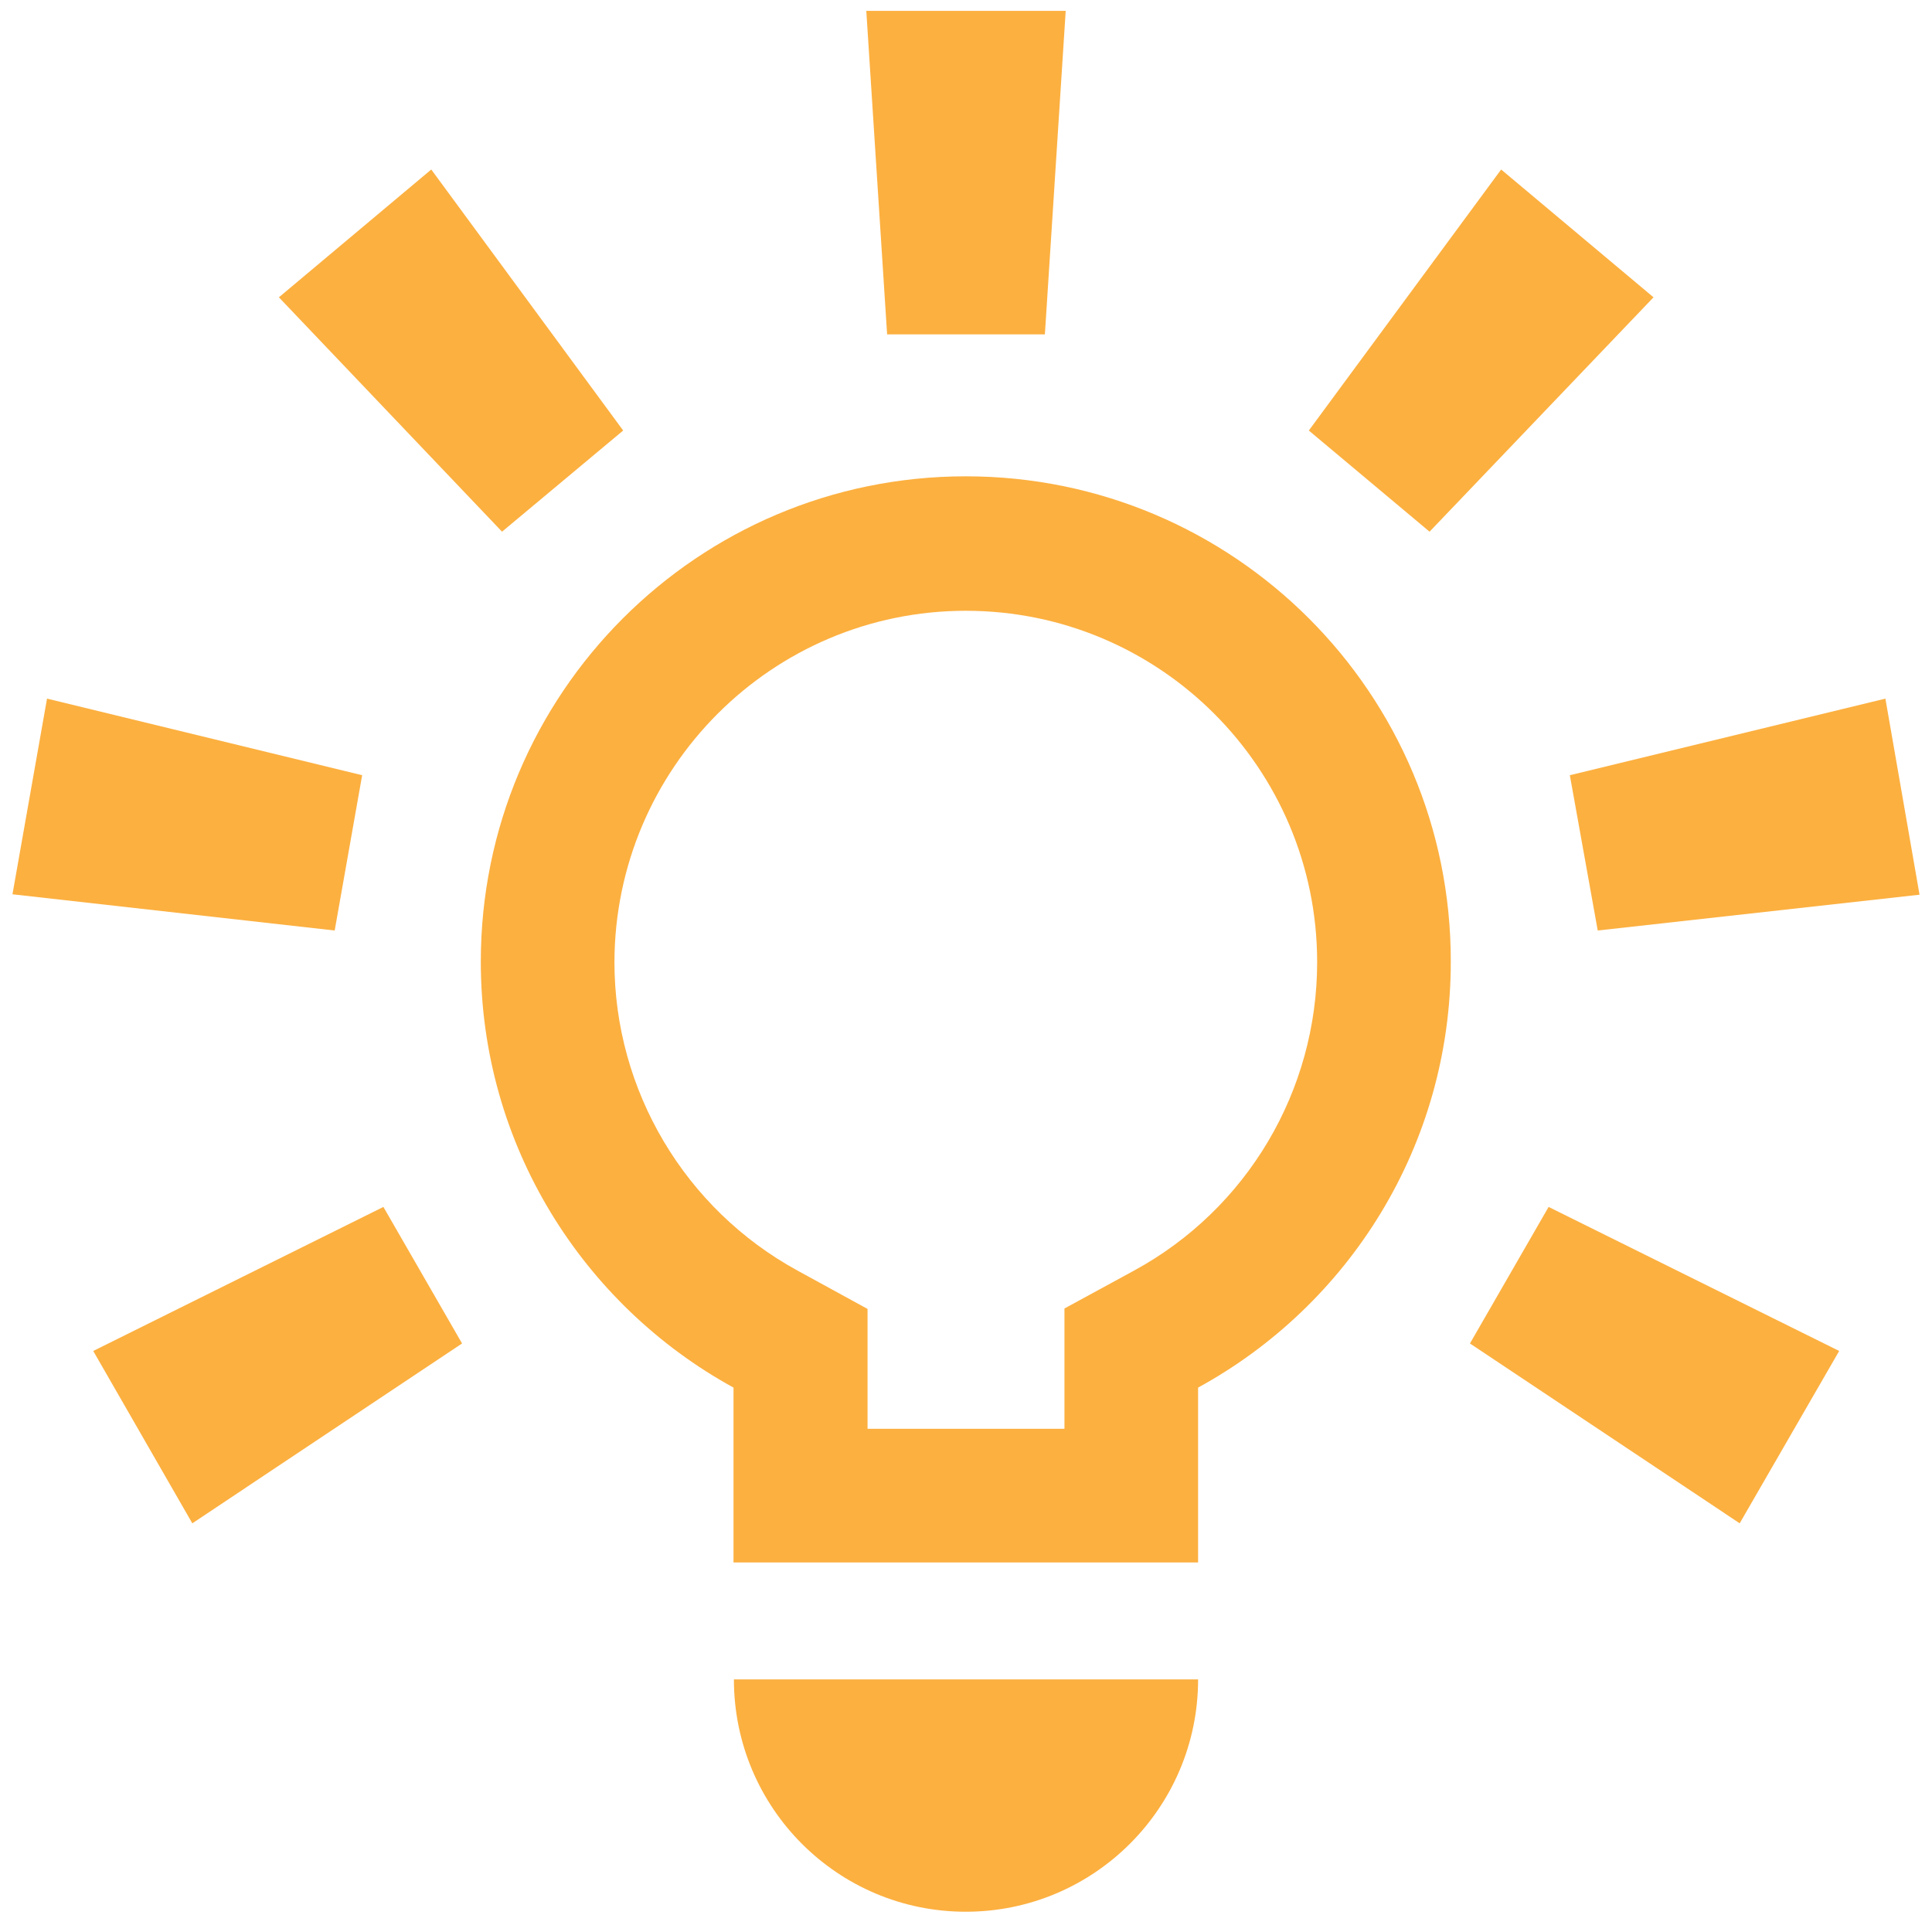
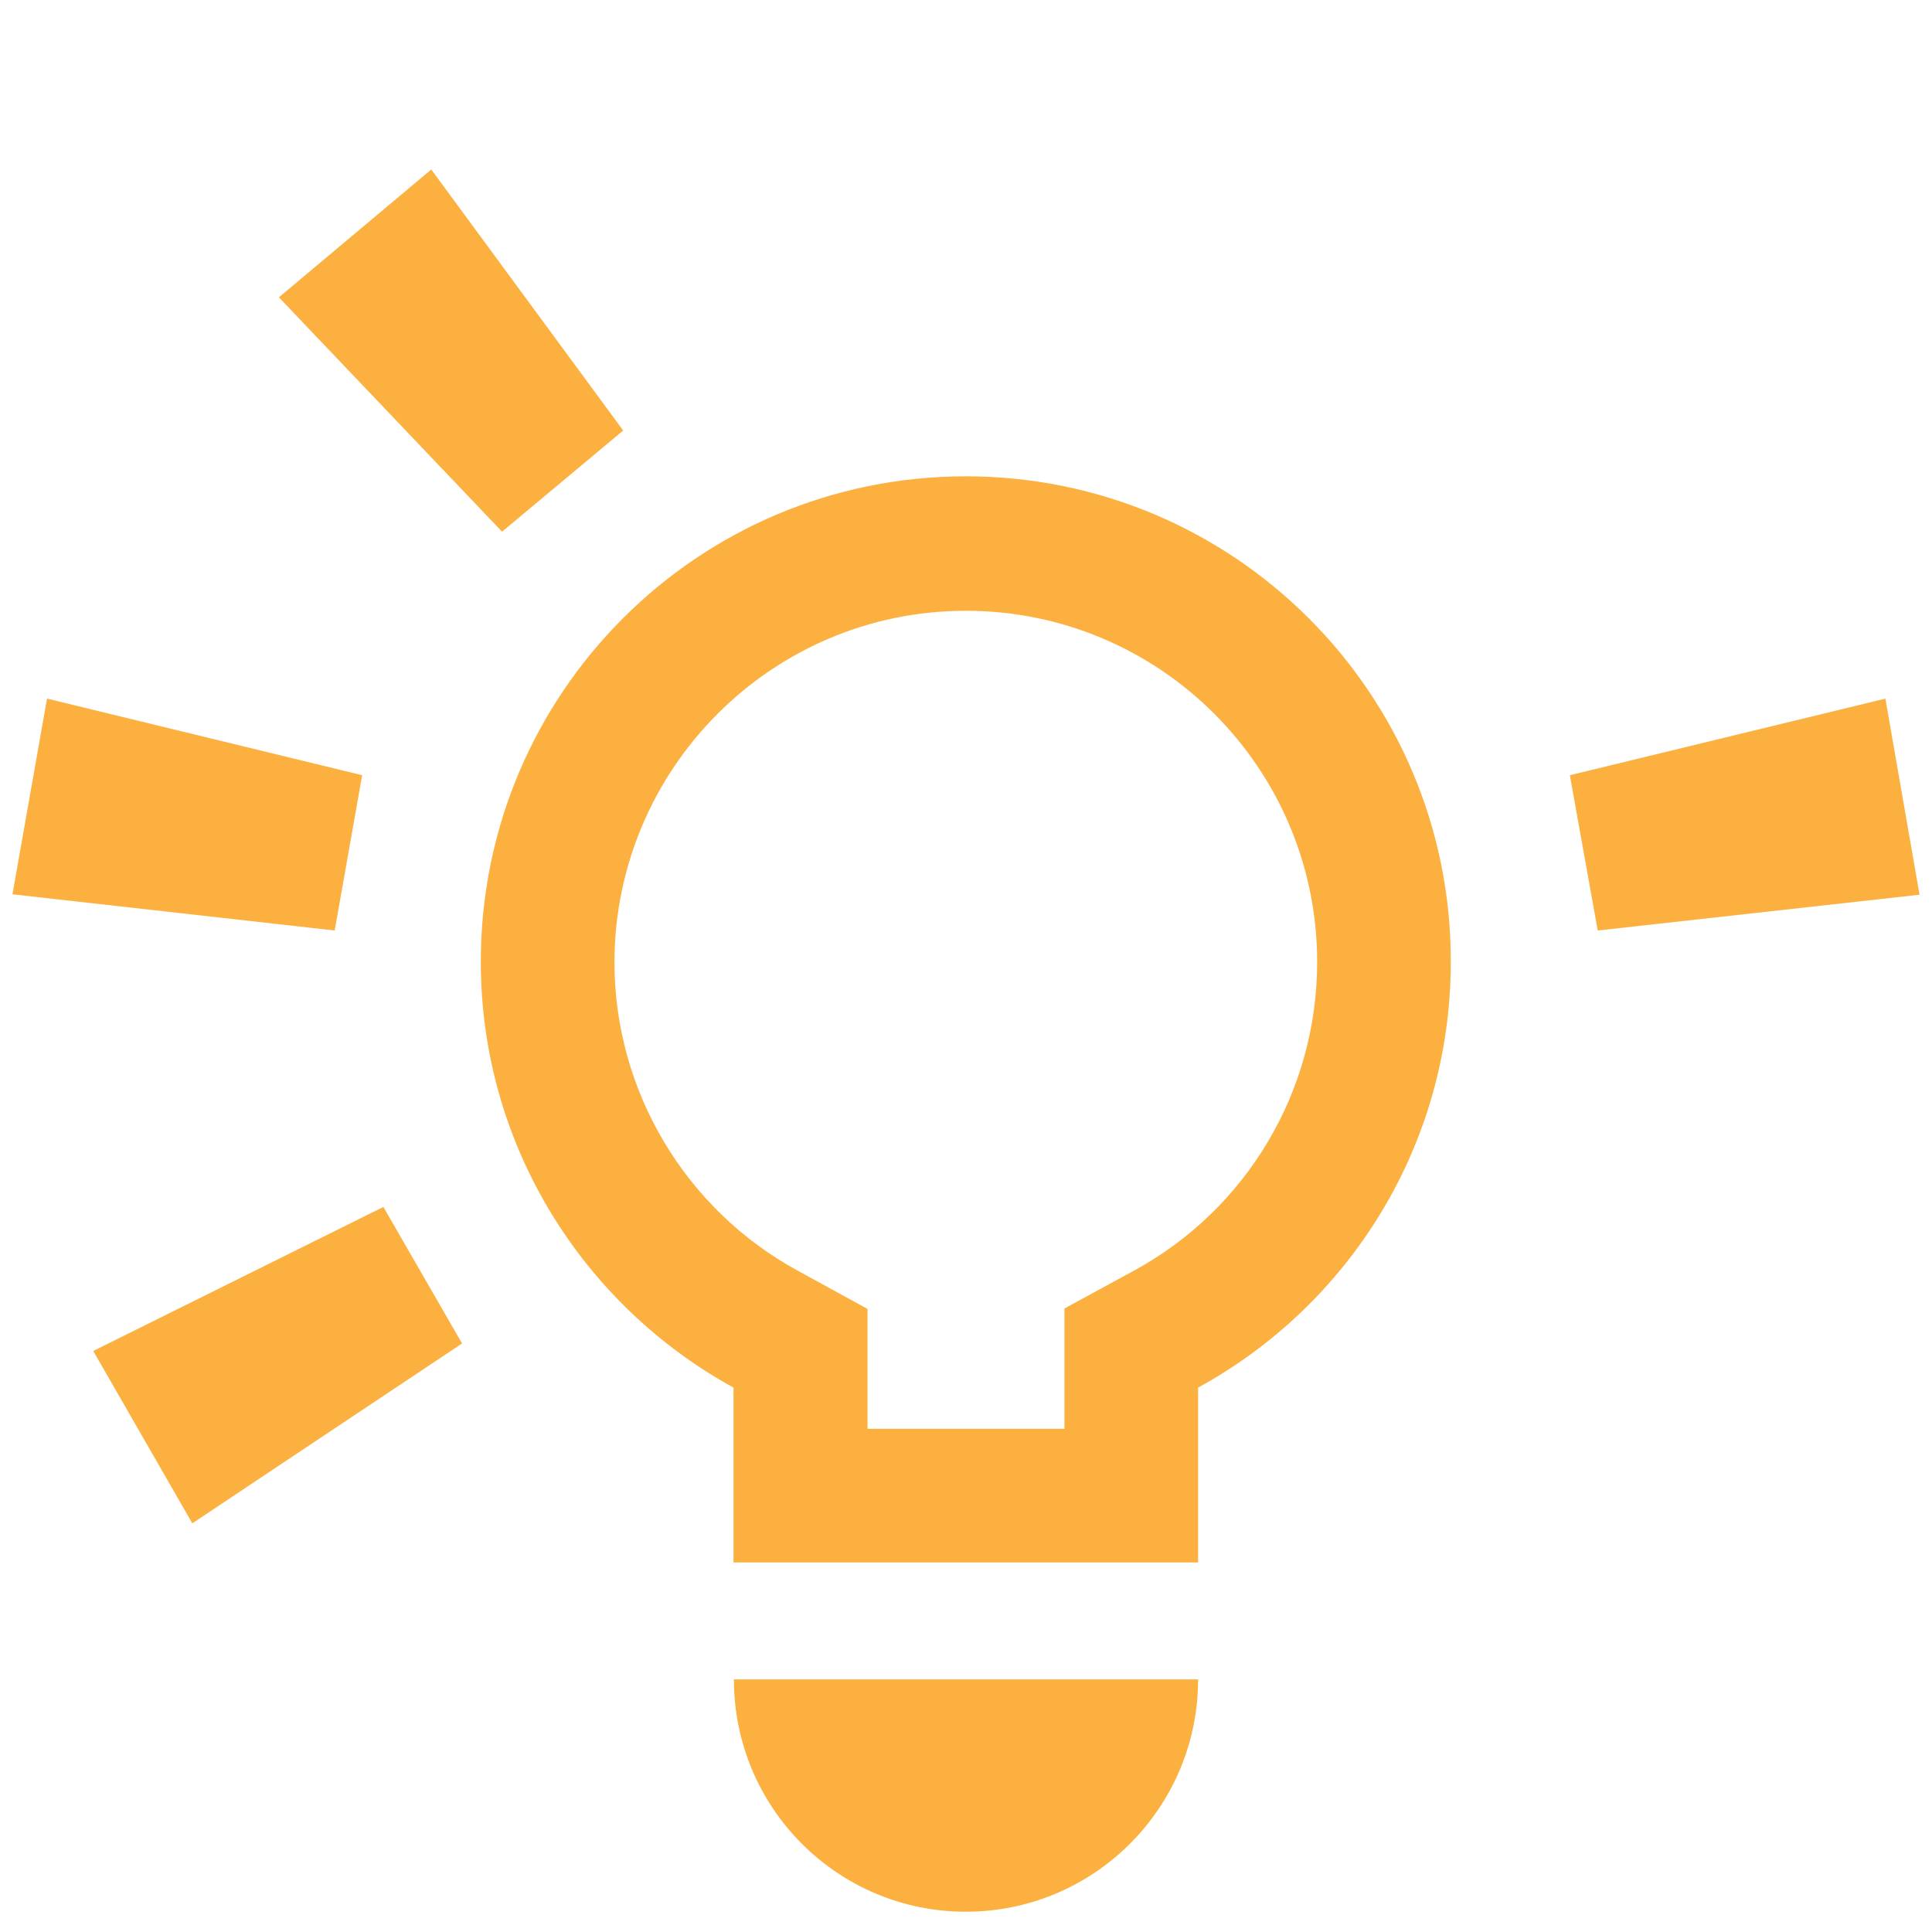
<svg xmlns="http://www.w3.org/2000/svg" version="1.1" width="124" height="124">
  <svg width="124" height="124" viewBox="0 0 124 123" fill="none">
    <path d="M61.987 122.199C70.216 122.199 76.896 115.519 76.896 107.289H47.104C47.104 115.519 53.757 122.199 61.987 122.199Z" fill="#FCB040" />
    <path d="M61.987 30.071C79.194 30.071 93.141 44.019 93.115 61.225C93.115 73.035 86.568 83.269 76.896 88.559V99.781H47.078V88.559C37.432 83.269 30.859 73.009 30.859 61.225C30.859 44.019 44.78 30.071 61.987 30.071ZM61.987 38.701C49.562 38.701 39.463 48.802 39.436 61.253C39.436 69.482 43.951 77.097 51.192 81.052L55.681 83.51V91.204H68.319V83.482L72.781 81.052C80.048 77.097 84.537 69.509 84.538 61.253C84.538 48.802 74.438 38.701 61.987 38.701Z" fill="#FCB040" />
-     <path d="M56.937 20.96L55.601 0.199H68.399L67.063 20.96H56.937Z" fill="#FCB040" />
    <path d="M32.222 33.625L17.9 18.582L27.679 10.379L39.997 27.132L32.222 33.625Z" fill="#FCB040" />
    <path d="M21.481 59.222L0.8 56.897L3.018 44.339L23.244 49.255L21.481 59.222Z" fill="#FCB040" />
    <path d="M29.657 85.727L12.343 97.27L5.984 86.208L24.607 76.963L29.657 85.727Z" fill="#FCB040" />
-     <path d="M99.393 76.963L118.043 86.208L111.657 97.27L94.344 85.727L99.393 76.963Z" fill="#FCB040" />
    <path d="M100.756 49.255L121.009 44.339L123.2 56.924L102.546 59.222L100.756 49.255Z" fill="#FCB040" />
-     <path d="M84.003 27.132L96.347 10.379L106.127 18.582L91.752 33.625L84.003 27.132Z" fill="#FCB040" />
  </svg>
  <style>@media (prefers-color-scheme: light) { :root { filter: none; } }
@media (prefers-color-scheme: dark) { :root { filter: none; } }
</style>
</svg>